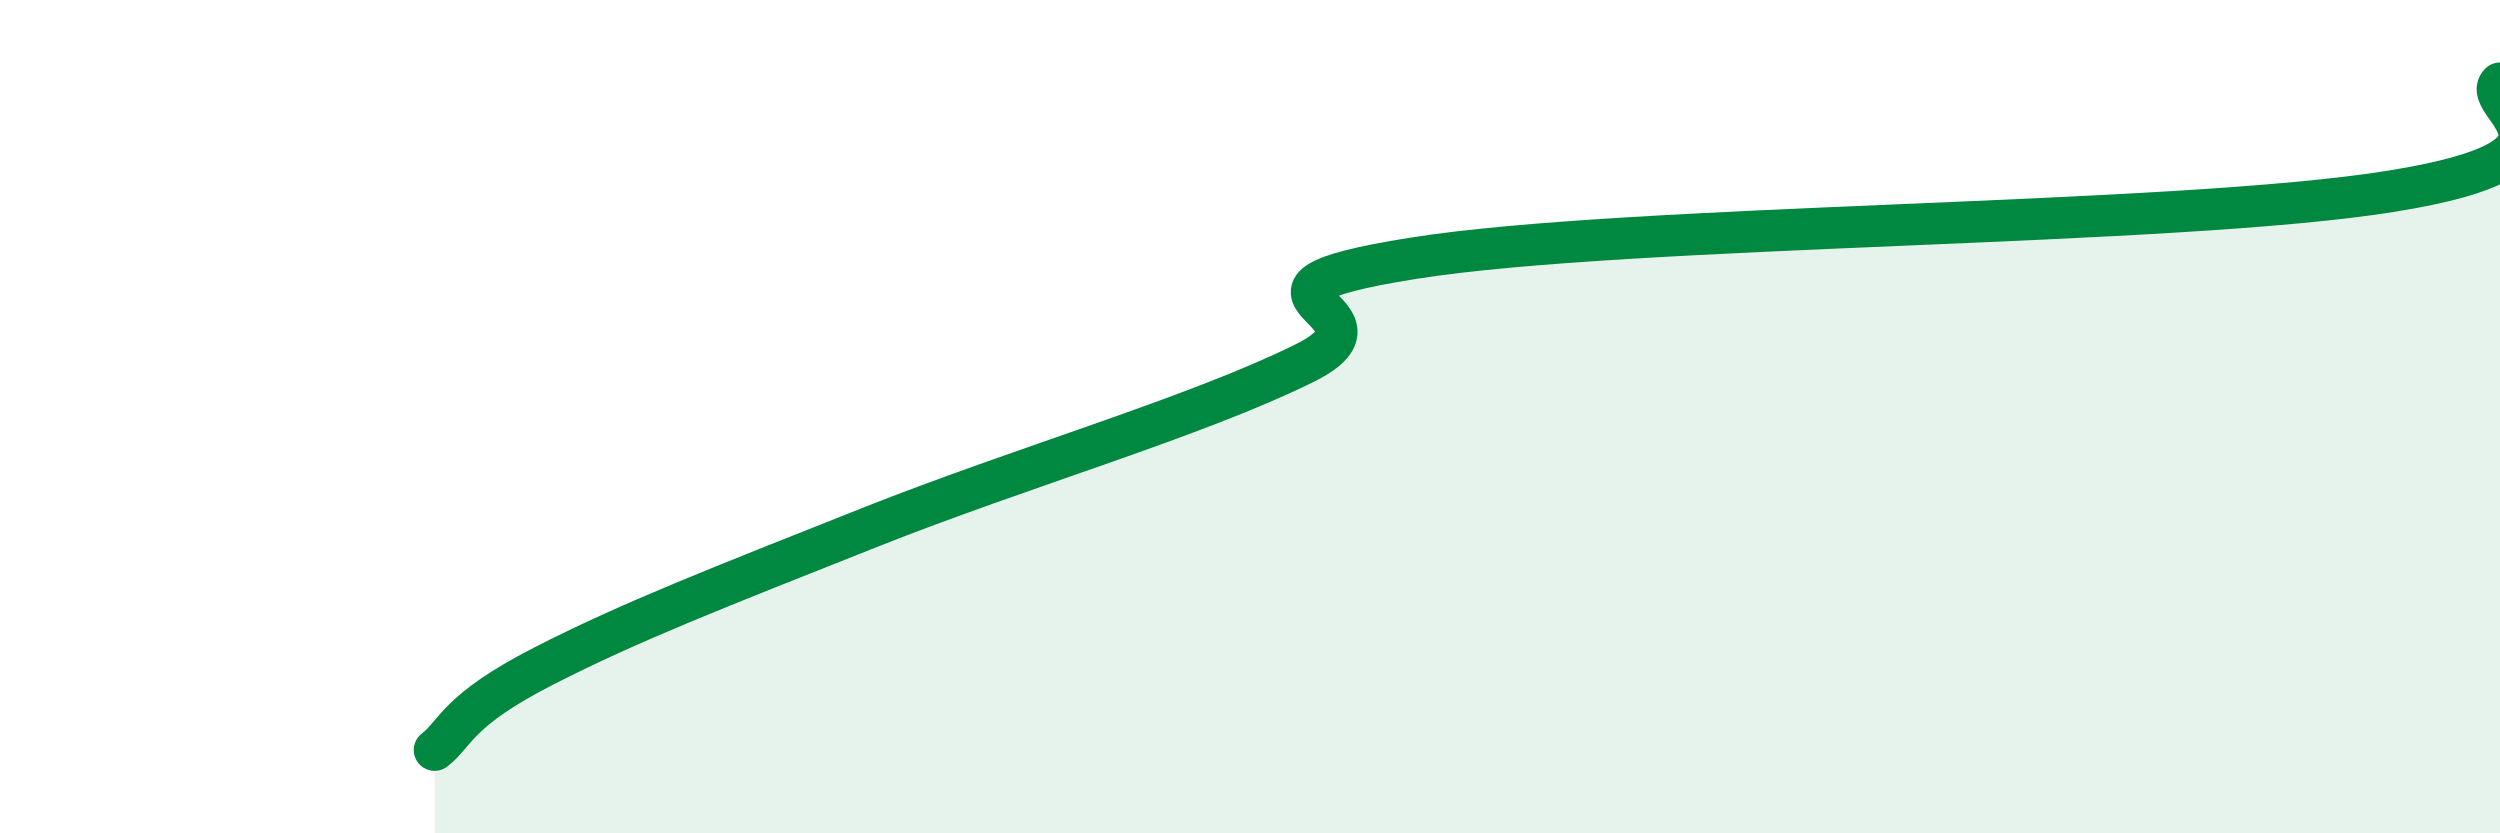
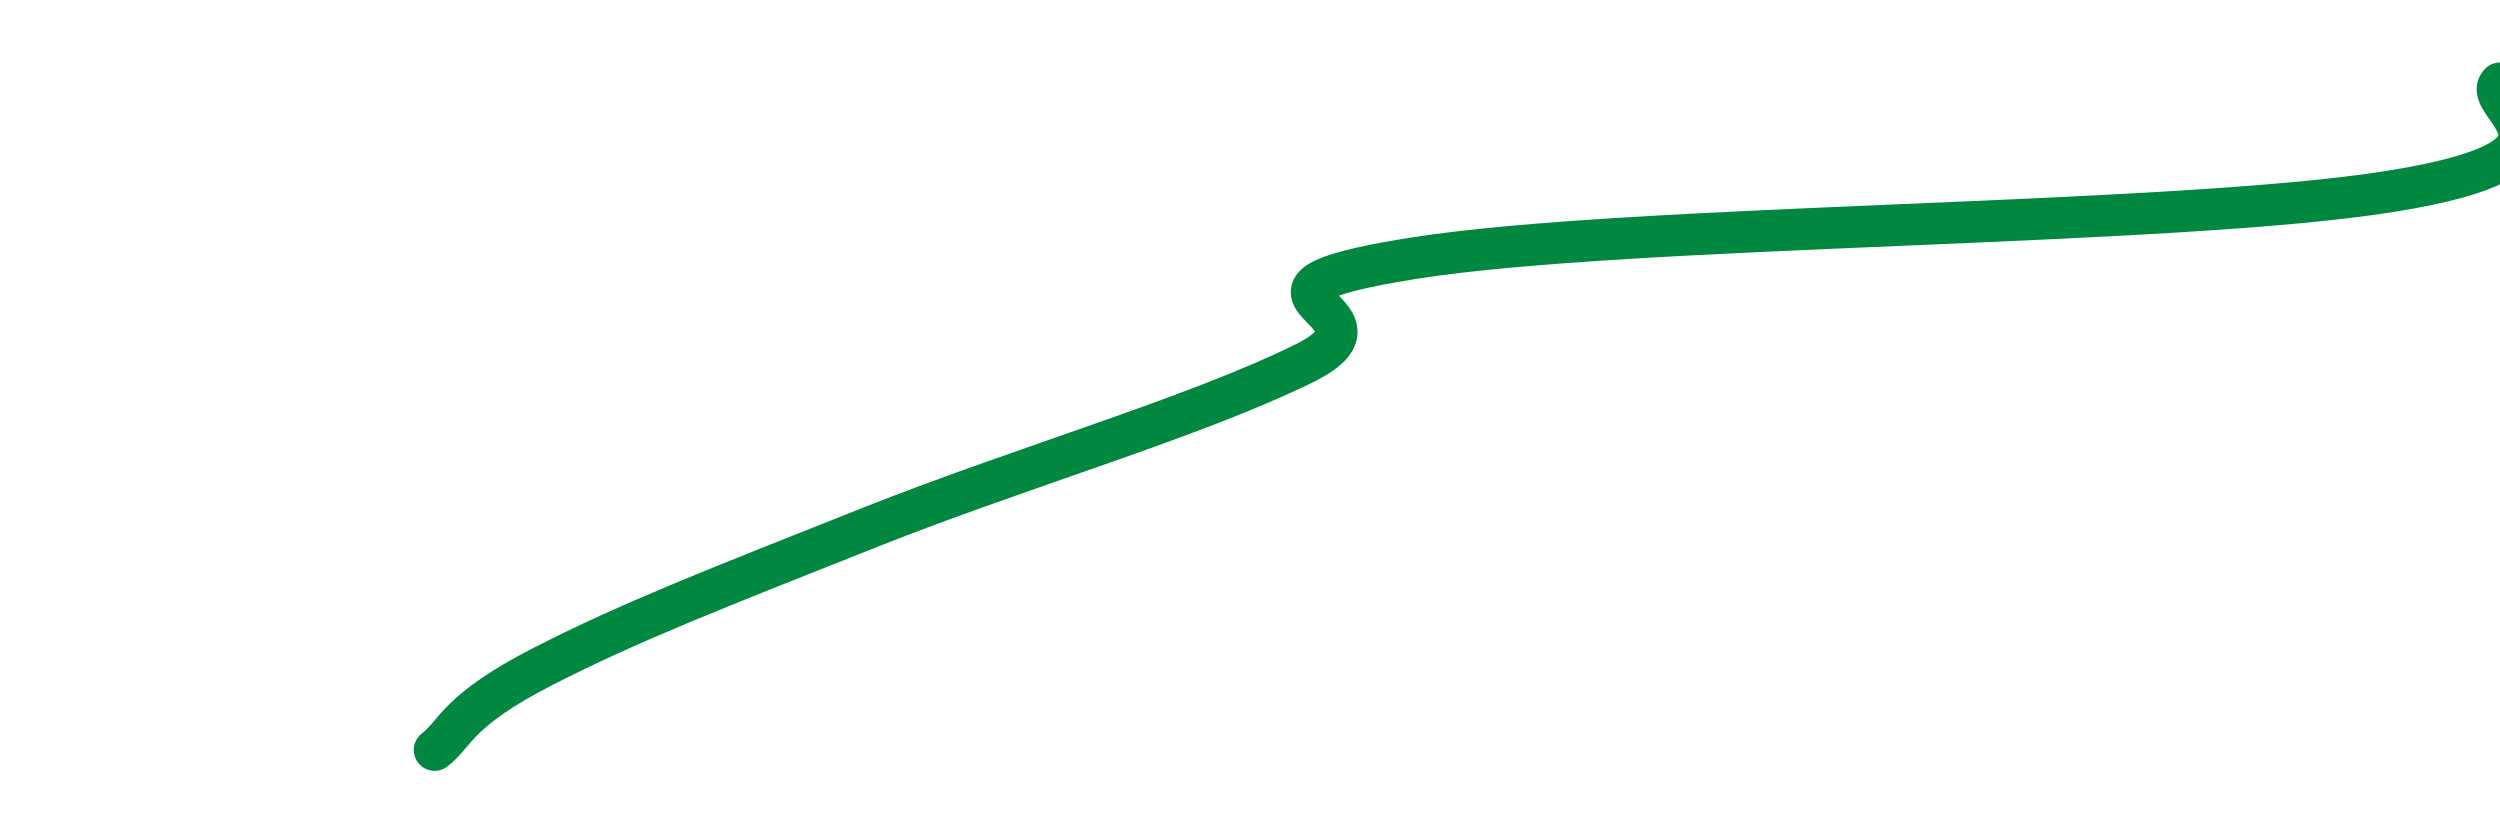
<svg xmlns="http://www.w3.org/2000/svg" width="60" height="20" viewBox="0 0 60 20">
-   <path d="M 10.43,18 C 10.95,17.6 10.95,17.06 13.04,15.99 C 15.13,14.92 17.22,14.11 20.87,12.66 C 24.52,11.21 28.69,10.01 31.3,8.72 C 33.91,7.43 28.69,7.03 33.91,6.2 C 39.13,5.37 52.17,5.43 57.39,4.59 C 62.61,3.75 59.48,2.52 60,2L60 20L10.43 20Z" fill="#008740" opacity="0.1" stroke-linecap="round" stroke-linejoin="round" />
  <path d="M 10.43,18 C 10.95,17.6 10.95,17.06 13.04,15.99 C 15.13,14.92 17.22,14.11 20.87,12.66 C 24.52,11.21 28.69,10.01 31.3,8.72 C 33.91,7.43 28.69,7.03 33.91,6.2 C 39.13,5.37 52.17,5.43 57.39,4.59 C 62.61,3.75 59.48,2.52 60,2" stroke="#008740" stroke-width="1" fill="none" stroke-linecap="round" stroke-linejoin="round" />
</svg>